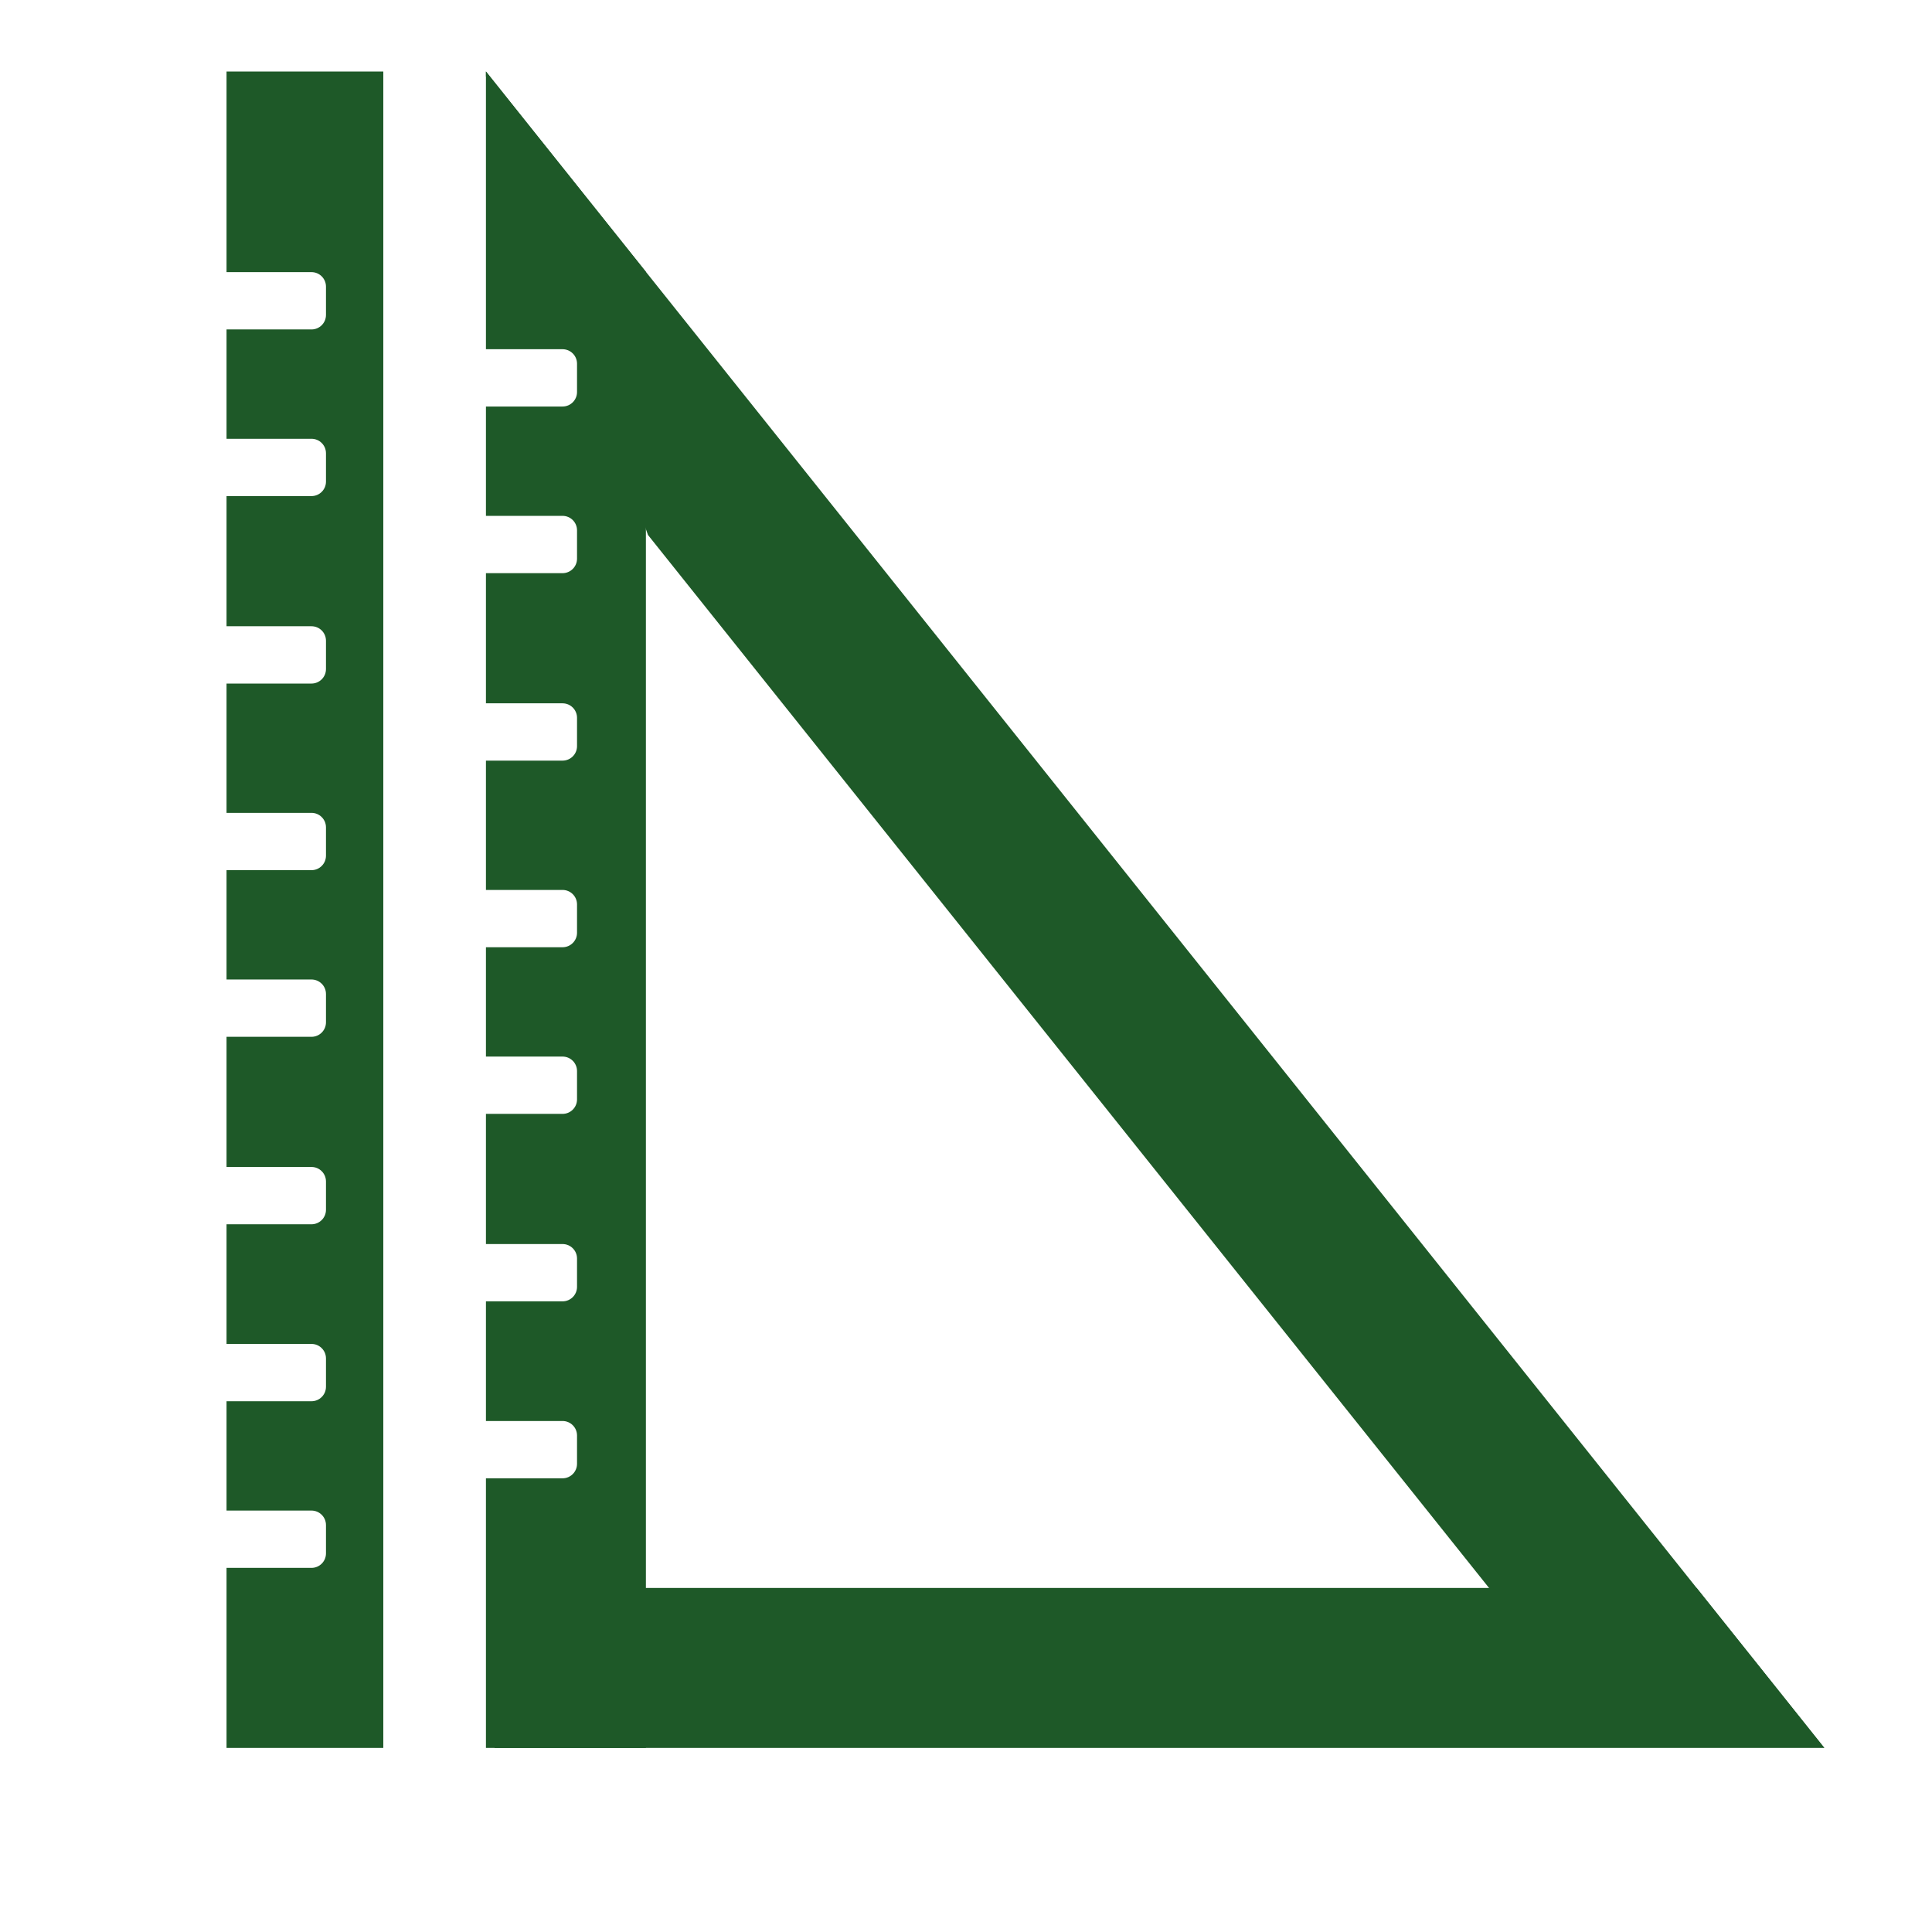
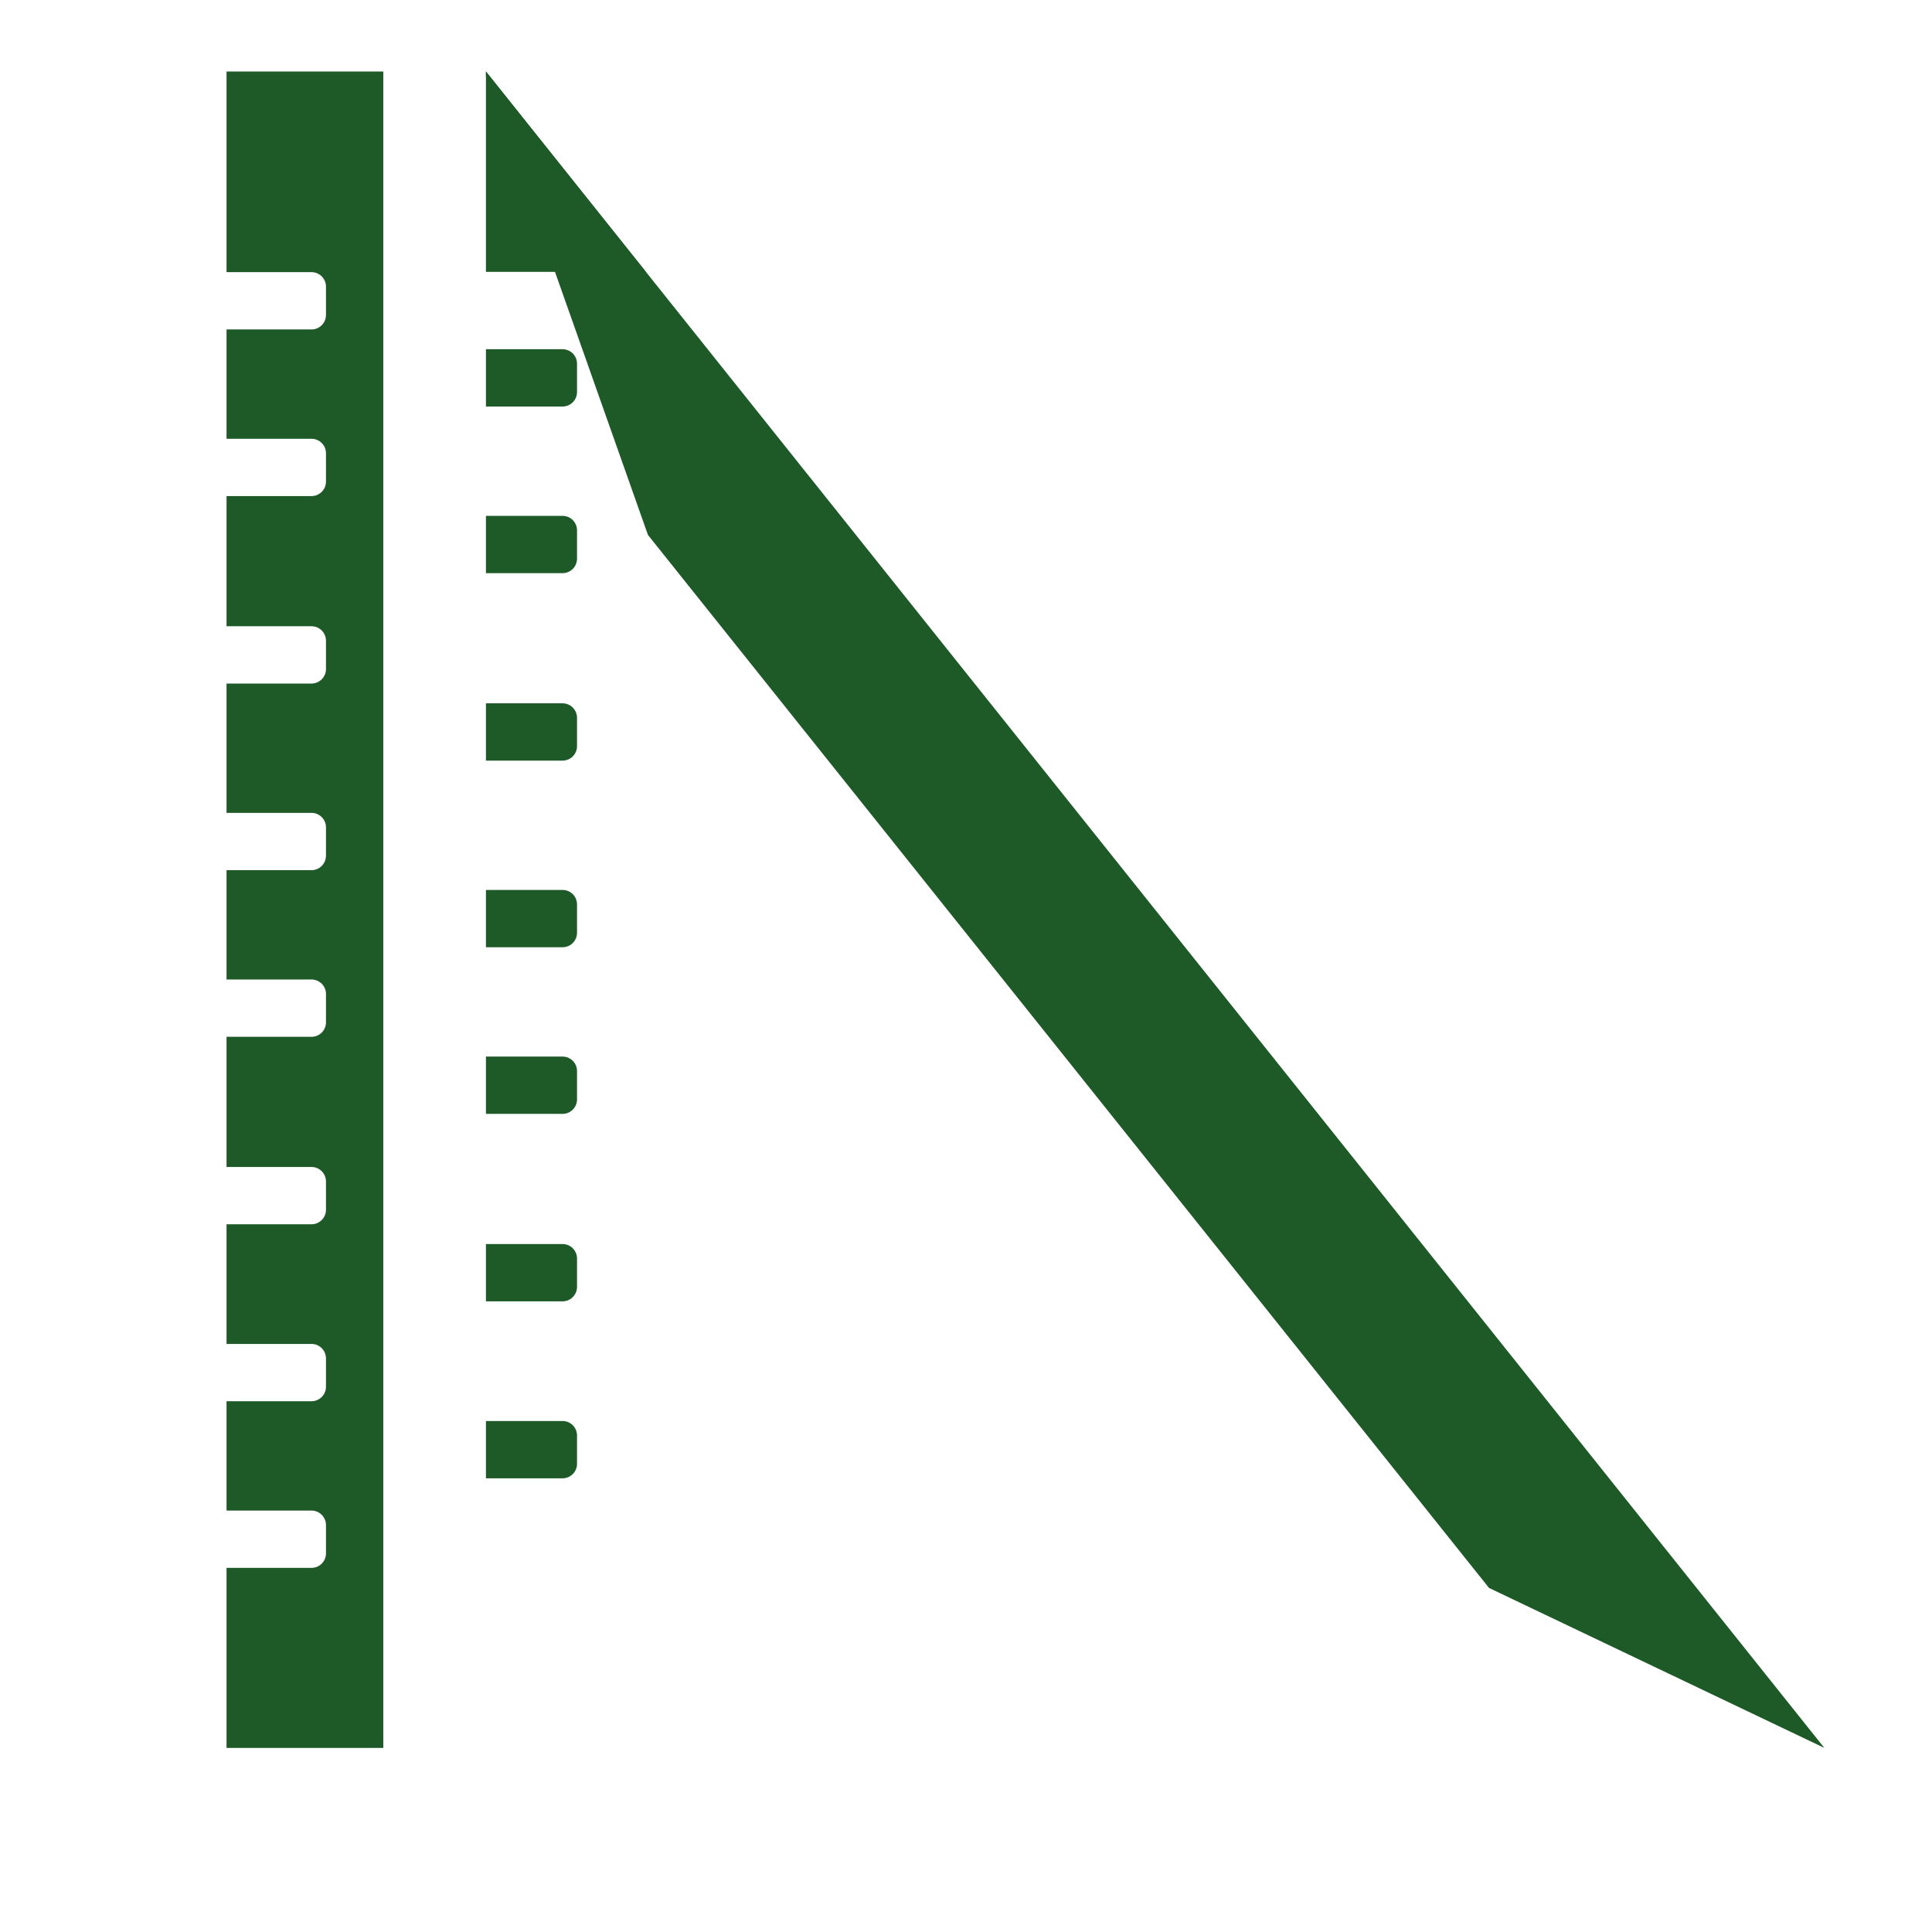
<svg xmlns="http://www.w3.org/2000/svg" version="1.1" id="Слой_1" x="0px" y="0px" viewBox="0 0 1200.53 1200.53" xml:space="preserve">
  <polygon fill="#1E5928" points="1133.62,1086.13 925.27,986.73 402.64,332.42 401.36,328.8 301.96,47.49 301.96,44.42 401.36,168.93 1054.26,986.73 " />
  <path fill="#1E5928" d="M238.18,44.42v1041.71h-97.41V974.27h52.79c4.97,0,9-4.03,9-9v-17.61c0-4.97-4.03-9-9-9h-52.79v-67.94h52.79 c4.97,0,9-4.03,9-9v-17.61c0-4.97-4.03-9-9-9h-52.79v-74.35h52.79c4.97,0,9-4.03,9-9v-17.61c0-4.97-4.03-9-9-9h-52.79v-80.88h52.79 c4.97,0,9-4.03,9-9v-17.61c0-4.97-4.03-9-9-9h-52.79v-67.94h52.79c4.97,0,9-4.03,9-9v-17.61c0-4.97-4.03-9-9-9h-52.79v-80.35h52.79 c4.97,0,9-4.03,9-9v-17.61c0-4.97-4.03-9-9-9h-52.79v-80.88h52.79c4.97,0,9-4.03,9-9v-17.61c0-4.97-4.03-9-9-9h-52.79v-67.94h52.79 c4.97,0,9-4.03,9-9v-17.61c0-4.97-4.03-9-9-9h-52.79V44.42H238.18z" />
-   <path fill="#1E5928" d="M401.36,168.93v917.2h-99.4V918.61h47.6c4.97,0,9-4.03,9-9V892c0-4.97-4.03-9-9-9h-47.6v-74.35h47.6 c4.97,0,9-4.03,9-9v-17.61c0-4.97-4.03-9-9-9h-47.6v-80.88h47.6c4.97,0,9-4.03,9-9v-17.61c0-4.97-4.03-9-9-9h-47.6v-67.94h47.6 c4.97,0,9-4.03,9-9V562c0-4.97-4.03-9-9-9h-47.6v-80.35h47.6c4.97,0,9-4.03,9-9v-17.61c0-4.97-4.03-9-9-9h-47.6v-80.88h47.6 c4.97,0,9-4.03,9-9v-17.61c0-4.97-4.03-9-9-9h-47.6v-67.94h47.6c4.97,0,9-4.03,9-9V226c0-4.97-4.03-9-9-9h-47.6V44.42L401.36,168.93 z" />
-   <polygon fill="#1E5928" points="1133.62,1086.13 307.32,1086.13 307.32,986.73 1054.26,986.73 " />
+   <path fill="#1E5928" d="M401.36,168.93h-99.4V918.61h47.6c4.97,0,9-4.03,9-9V892c0-4.97-4.03-9-9-9h-47.6v-74.35h47.6 c4.97,0,9-4.03,9-9v-17.61c0-4.97-4.03-9-9-9h-47.6v-80.88h47.6c4.97,0,9-4.03,9-9v-17.61c0-4.97-4.03-9-9-9h-47.6v-67.94h47.6 c4.97,0,9-4.03,9-9V562c0-4.97-4.03-9-9-9h-47.6v-80.35h47.6c4.97,0,9-4.03,9-9v-17.61c0-4.97-4.03-9-9-9h-47.6v-80.88h47.6 c4.97,0,9-4.03,9-9v-17.61c0-4.97-4.03-9-9-9h-47.6v-67.94h47.6c4.97,0,9-4.03,9-9V226c0-4.97-4.03-9-9-9h-47.6V44.42L401.36,168.93 z" />
  <g> </g>
  <g> </g>
  <g> </g>
  <g> </g>
  <g> </g>
  <g> </g>
</svg>